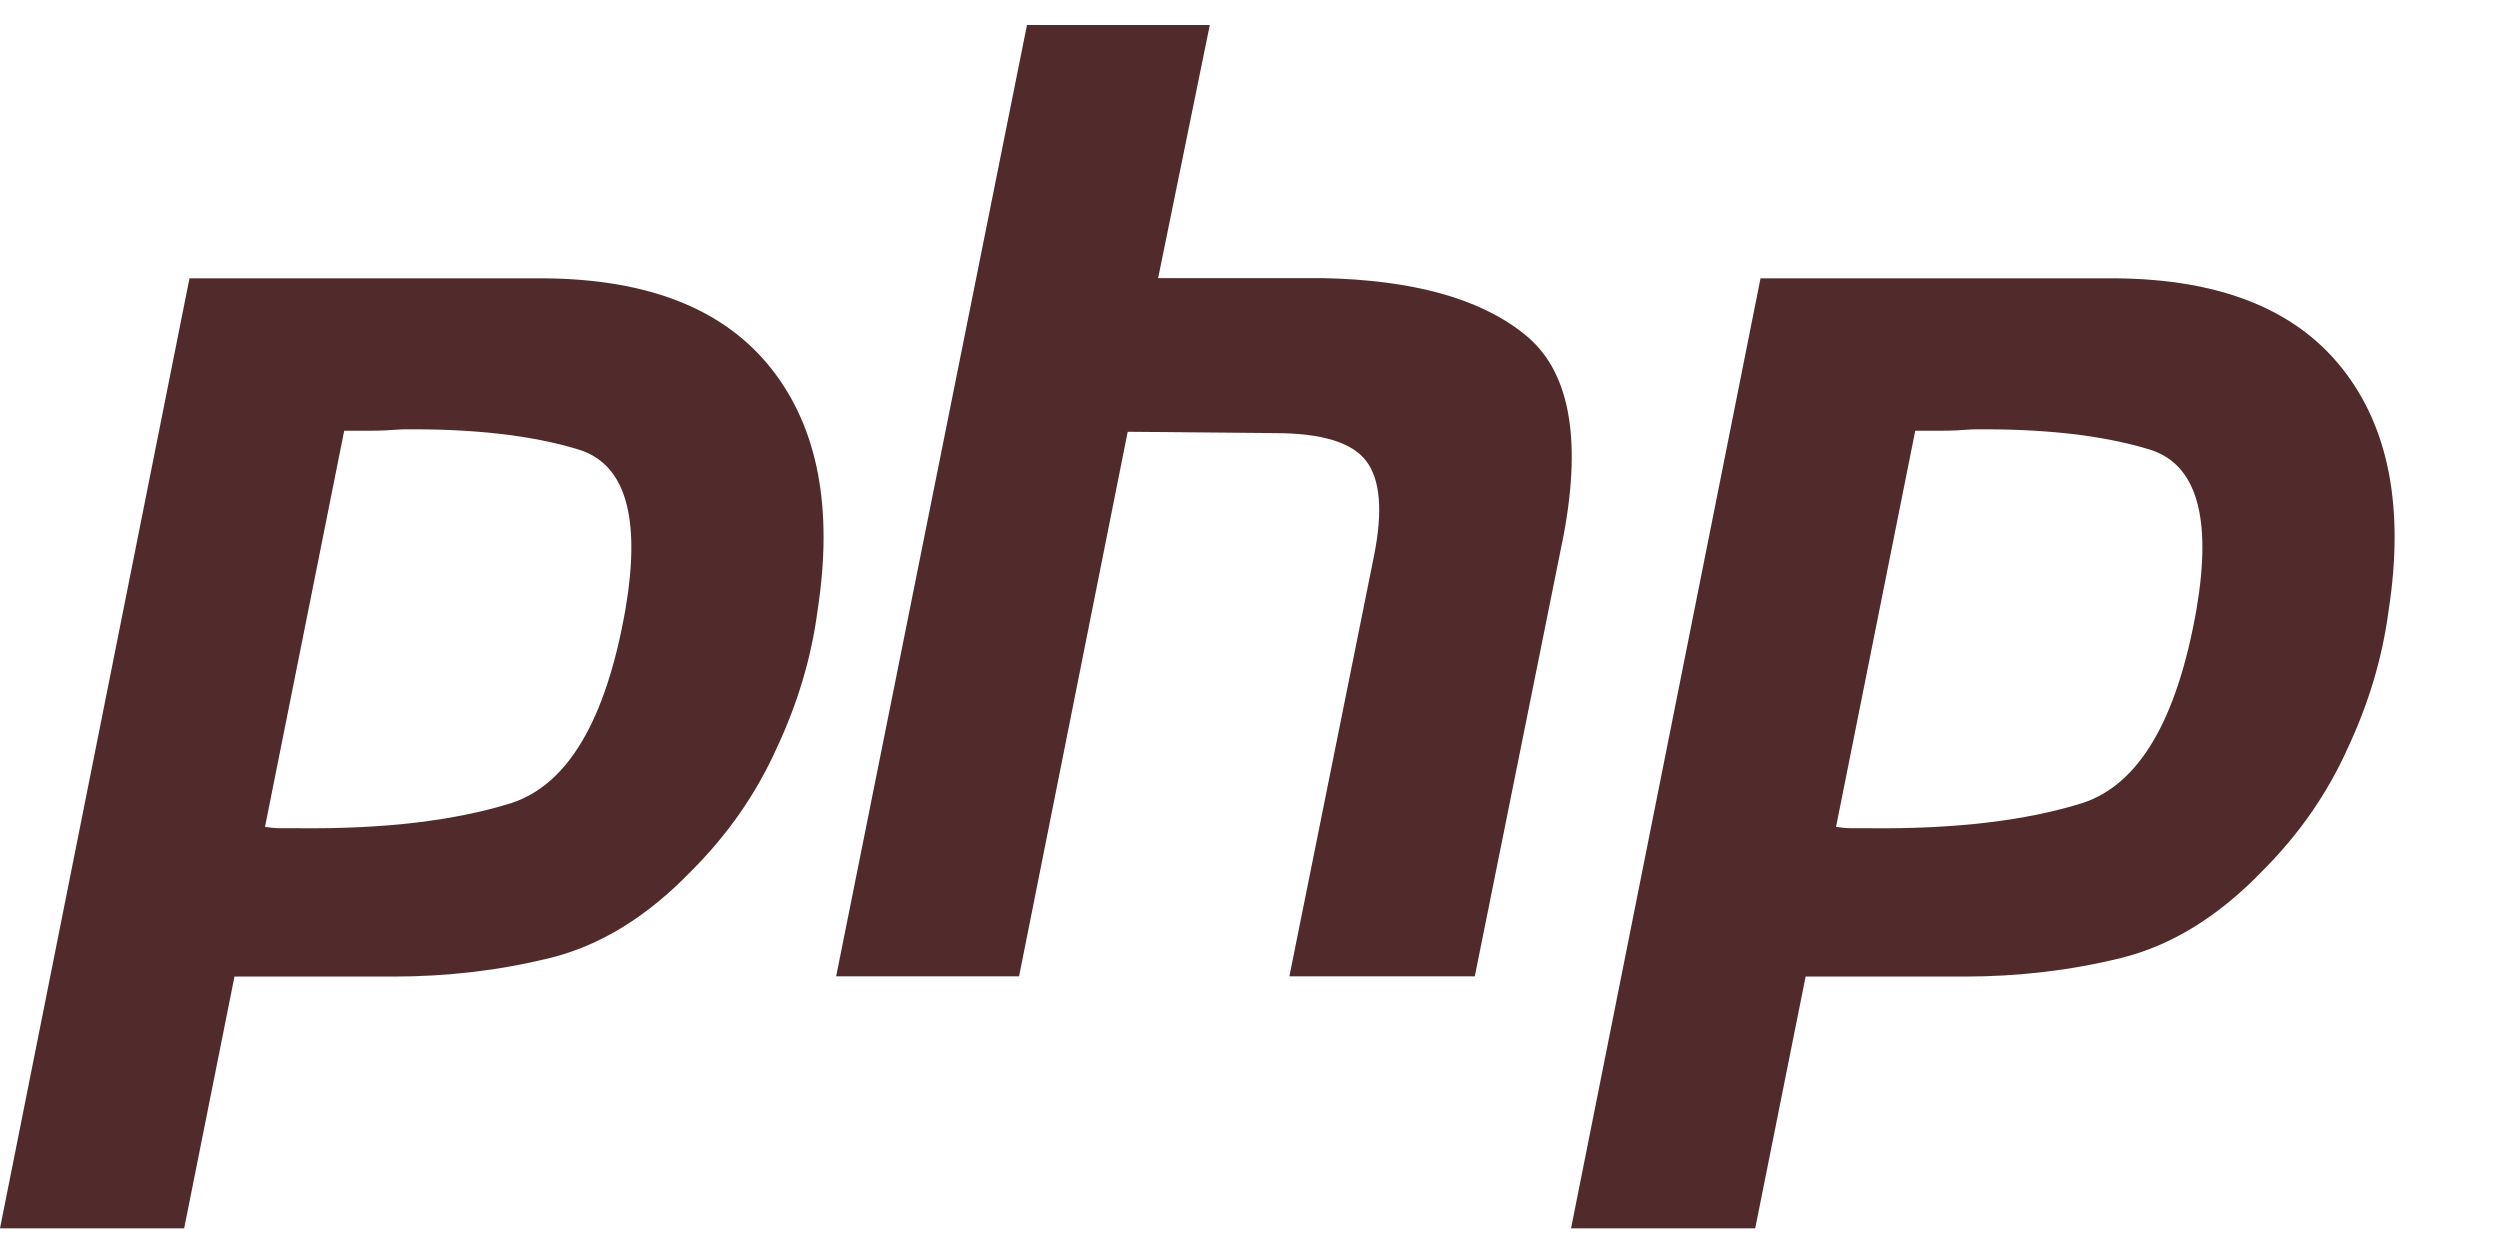
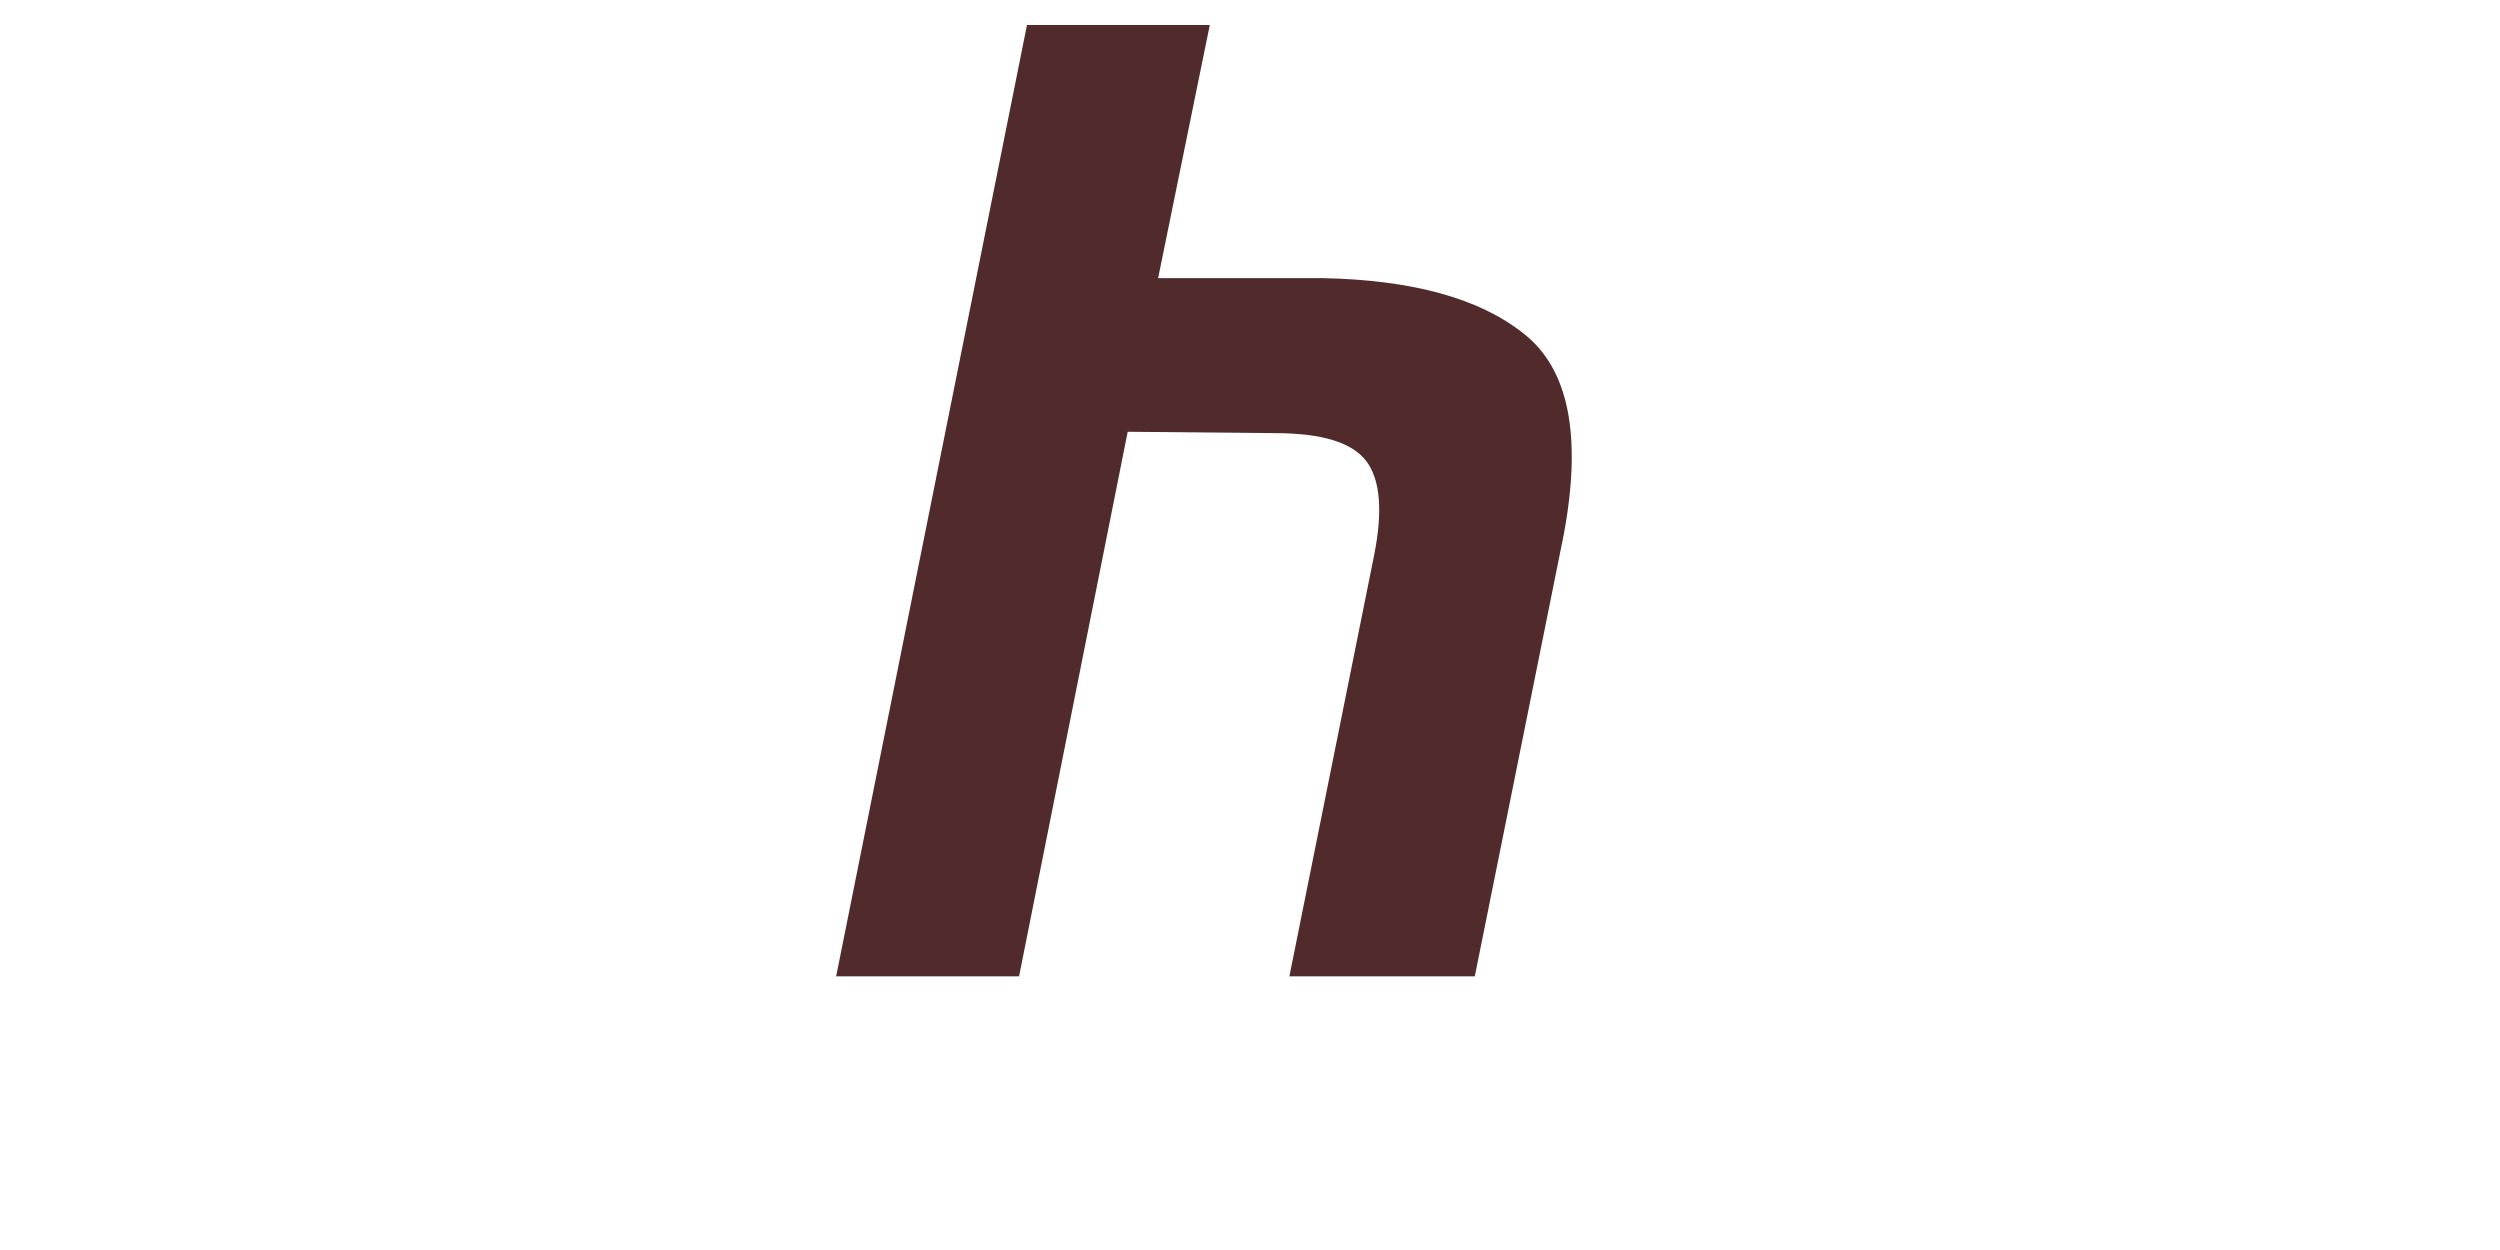
<svg xmlns="http://www.w3.org/2000/svg" width="24" height="12" viewBox="0 0 24 12" fill="none">
-   <path d="M1.819 2.672H5.228C6.228 2.68 6.954 2.969 7.403 3.537C7.853 4.105 8.001 4.881 7.848 5.865C7.789 6.314 7.657 6.755 7.454 7.187C7.259 7.62 6.988 8.01 6.64 8.358C6.216 8.799 5.762 9.078 5.279 9.197C4.795 9.316 4.295 9.375 3.778 9.375H2.251L1.768 11.792H0L1.819 2.672ZM3.307 4.122L2.544 7.938C2.595 7.946 2.646 7.951 2.697 7.951C2.756 7.951 2.815 7.951 2.875 7.951C3.689 7.959 4.367 7.879 4.91 7.709C5.453 7.531 5.817 6.912 6.004 5.852C6.156 4.961 6.004 4.448 5.546 4.313C5.096 4.177 4.533 4.114 3.854 4.122C3.752 4.13 3.655 4.135 3.562 4.135C3.477 4.135 3.388 4.135 3.294 4.135L3.307 4.122Z" fill="#512B2B" />
  <path d="M9.859 0.24H11.614L11.118 2.67H12.696C13.561 2.687 14.205 2.865 14.629 3.204C15.062 3.543 15.189 4.188 15.011 5.137L14.158 9.373H12.378L13.192 5.328C13.276 4.904 13.251 4.603 13.115 4.425C12.98 4.247 12.687 4.158 12.238 4.158L10.826 4.145L9.783 9.373H8.027L9.859 0.24Z" fill="#512B2B" />
-   <path d="M16.901 2.672H20.31C21.311 2.68 22.036 2.969 22.485 3.537C22.935 4.105 23.083 4.881 22.93 5.865C22.871 6.314 22.739 6.755 22.536 7.187C22.341 7.62 22.07 8.01 21.722 8.358C21.298 8.799 20.844 9.078 20.361 9.197C19.878 9.316 19.377 9.375 18.86 9.375H17.334L16.85 11.792H15.082L16.901 2.672ZM18.389 4.122L17.626 7.938C17.677 7.946 17.728 7.951 17.779 7.951C17.838 7.951 17.898 7.951 17.957 7.951C18.771 7.959 19.449 7.879 19.992 7.709C20.535 7.531 20.899 6.912 21.086 5.852C21.238 4.961 21.086 4.448 20.628 4.313C20.178 4.177 19.615 4.114 18.936 4.122C18.834 4.13 18.737 4.135 18.644 4.135C18.559 4.135 18.47 4.135 18.377 4.135L18.389 4.122Z" fill="#512B2B" />
</svg>